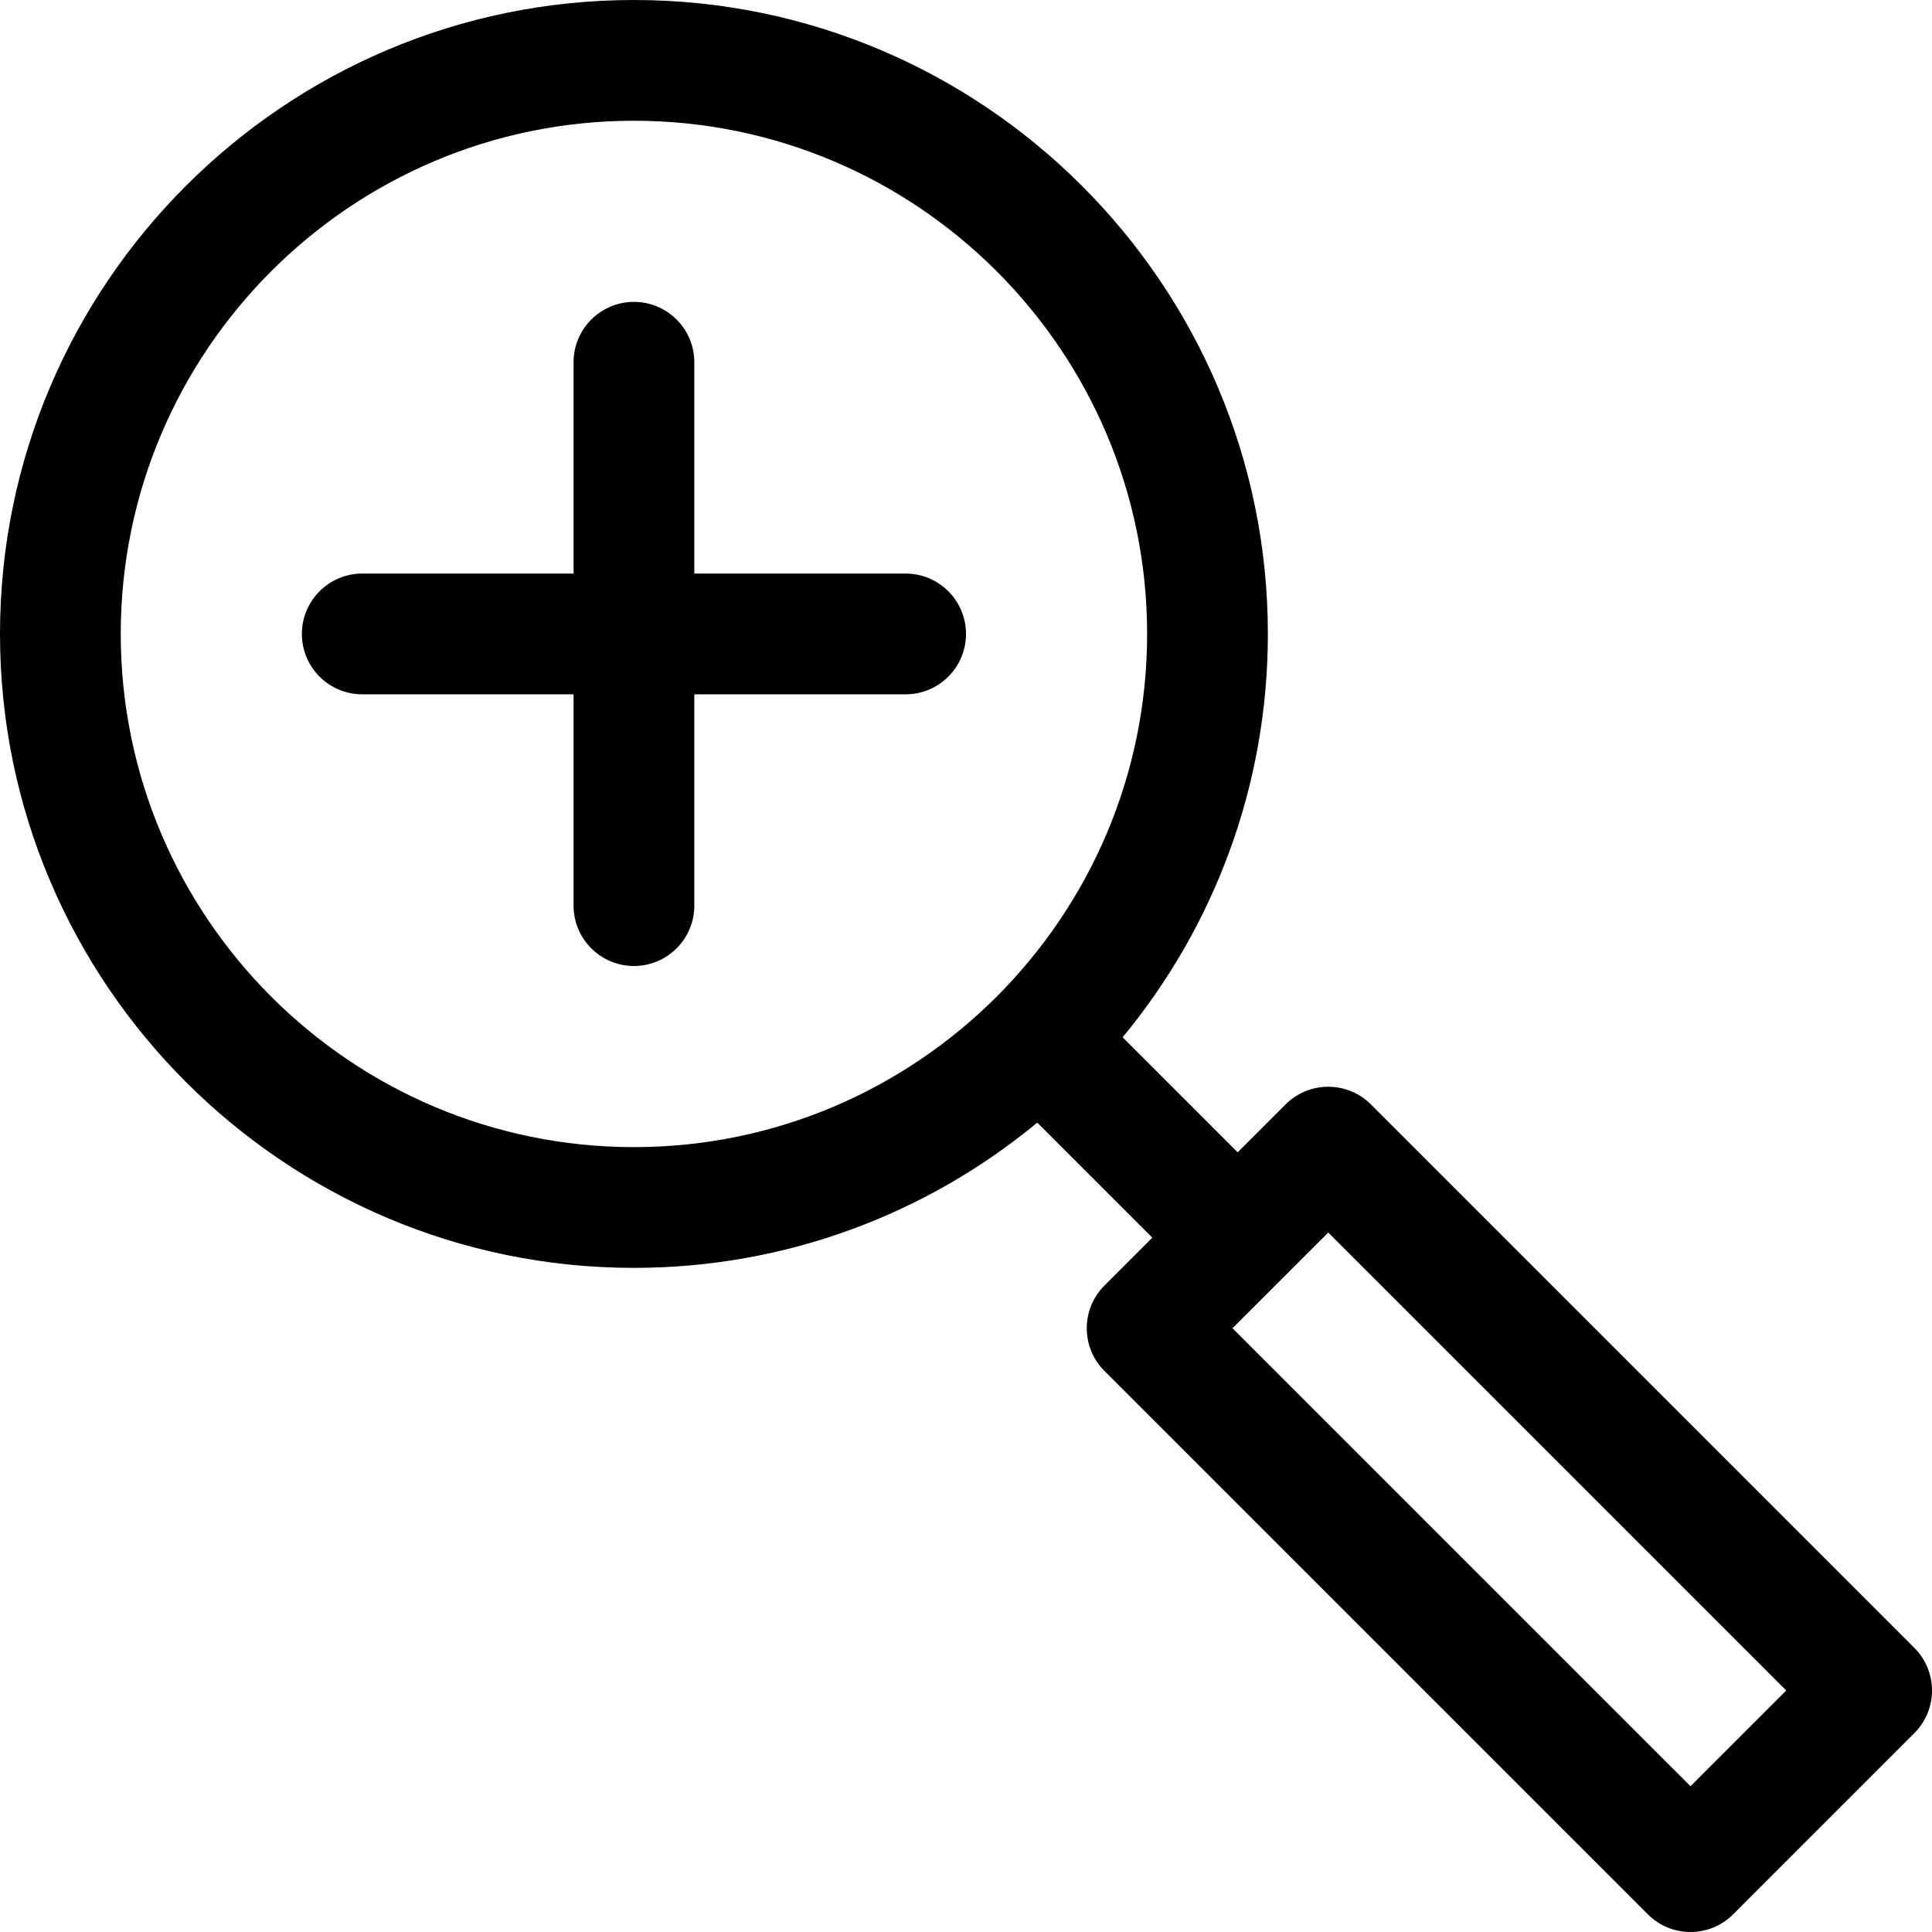
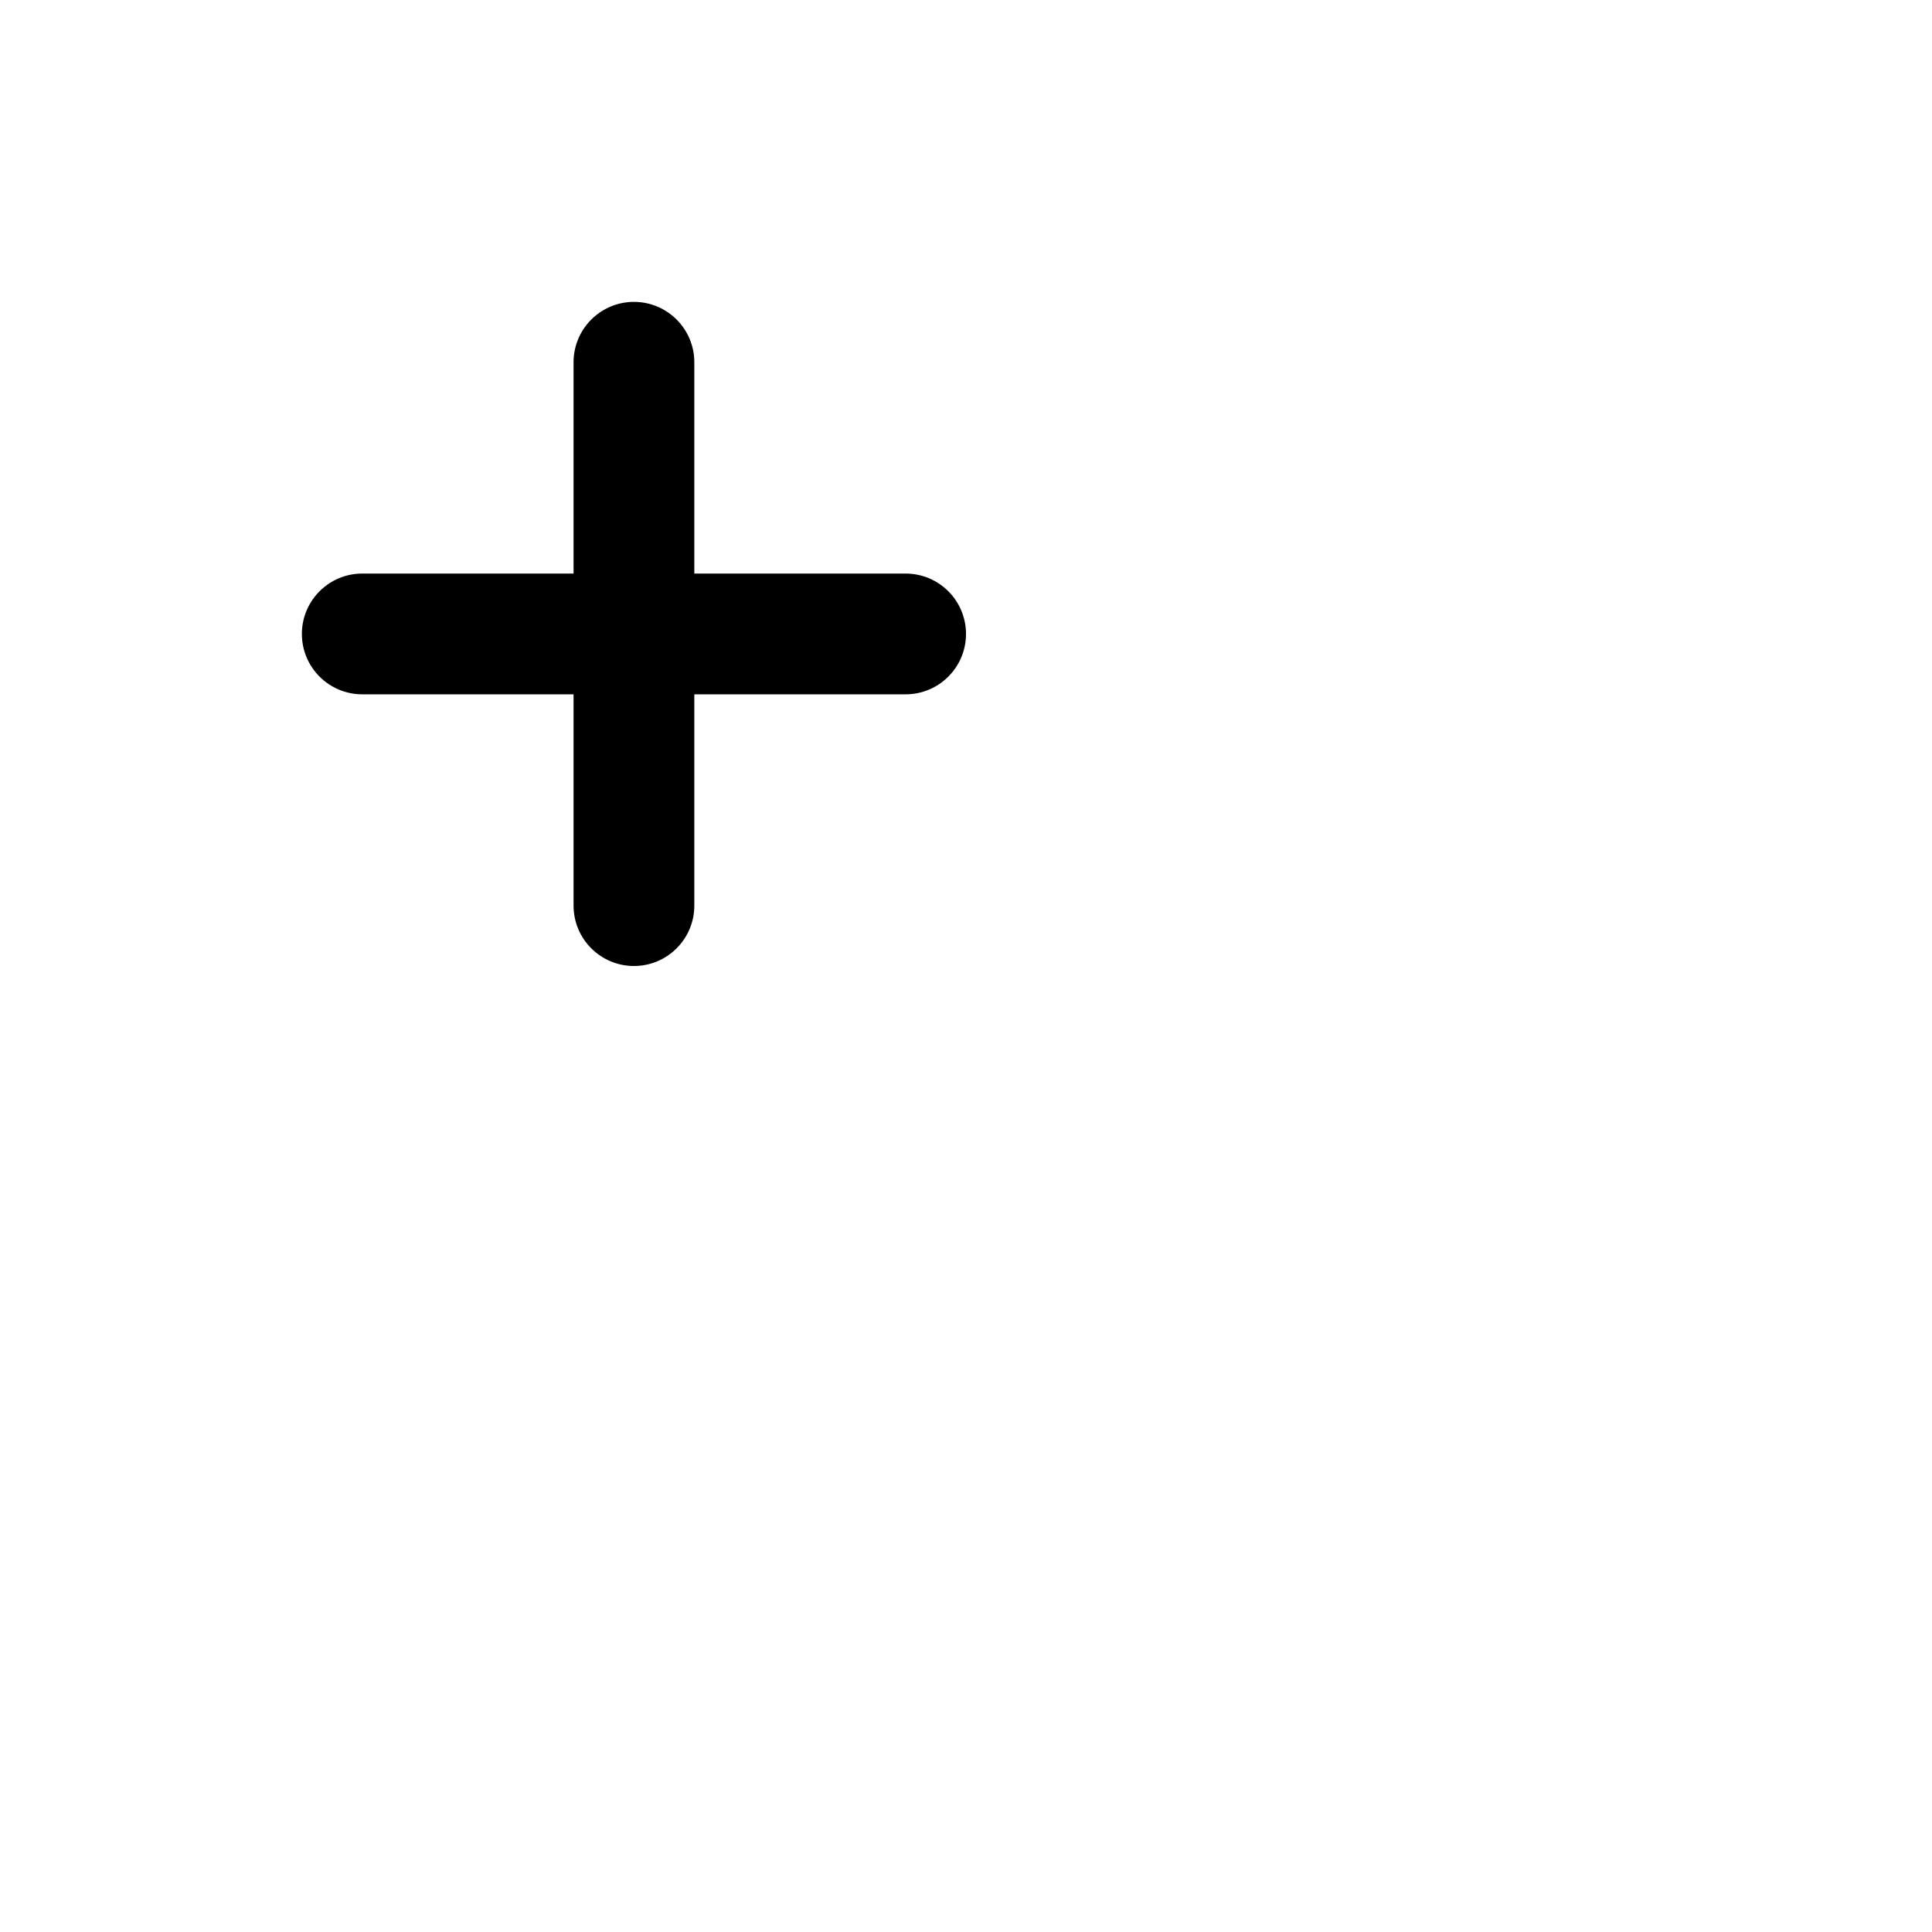
<svg xmlns="http://www.w3.org/2000/svg" fill="#000000" version="1.1" id="Ebene_1" width="800px" height="800px" viewBox="0 0 64 64" enable-background="new 0 0 64 64" xml:space="preserve">
  <g>
-     <path d="M21,42c5.071,0,9.728-1.808,13.361-4.811L38.172,41l-1.586,1.586c-0.781,0.781-0.781,2.047,0,2.828l18,18   C54.977,63.805,55.488,64,56,64s1.023-0.195,1.414-0.586l6-6c0.781-0.781,0.781-2.047,0-2.828l-18-18   c-0.781-0.781-2.047-0.781-2.828,0L41,38.172l-3.811-3.811C40.192,30.728,42,26.071,42,21C42,9.42,32.579,0,21,0S0,9.42,0,21   S9.421,42,21,42z M59.172,56L56,59.171L40.828,44L44,40.829L59.172,56z M21,4c9.374,0,17,7.626,17,17s-7.626,17-17,17   S4,30.374,4,21S11.626,4,21,4z" />
    <path d="M12,23h7v7c0,1.104,0.896,2,2,2s2-0.896,2-2v-7h7c1.104,0,2-0.896,2-2s-0.896-2-2-2h-7v-7c0-1.104-0.896-2-2-2   s-2,0.896-2,2v7h-7c-1.104,0-2,0.896-2,2S10.896,23,12,23z" />
  </g>
</svg>